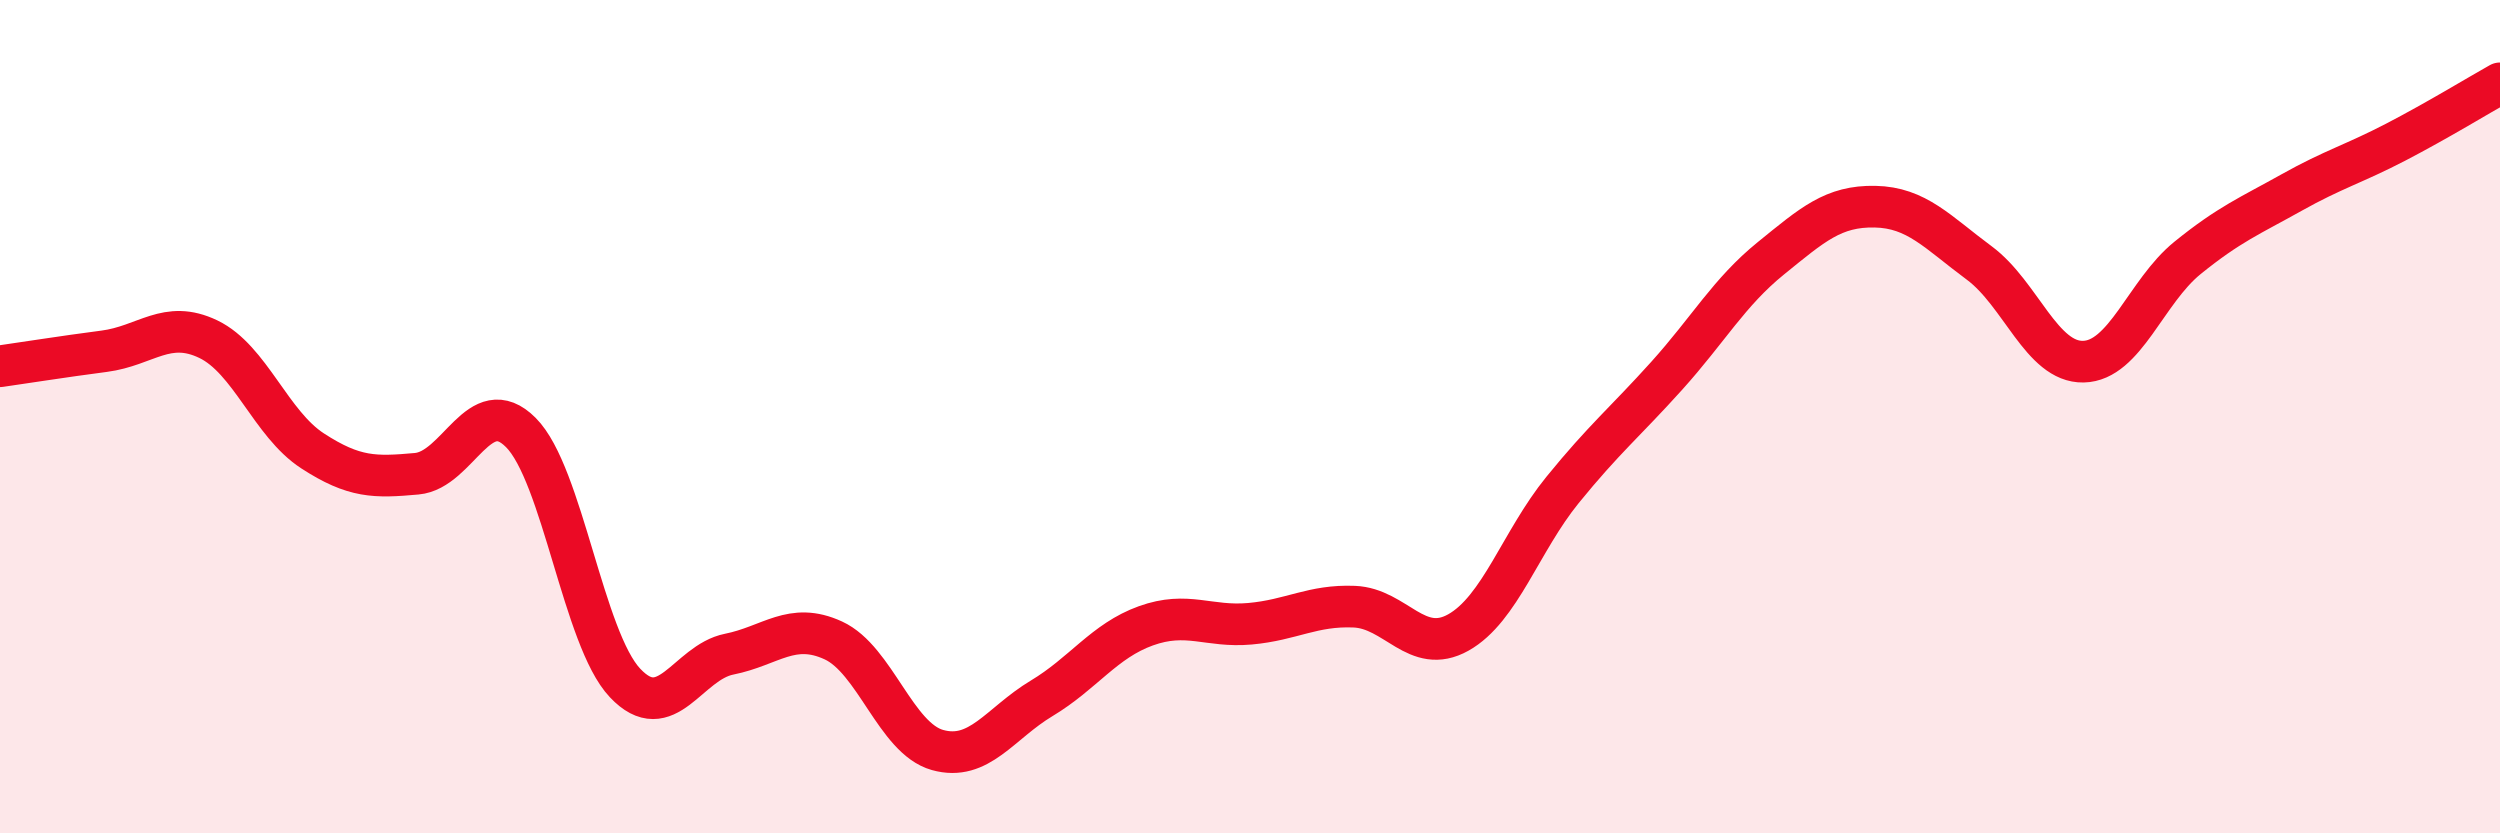
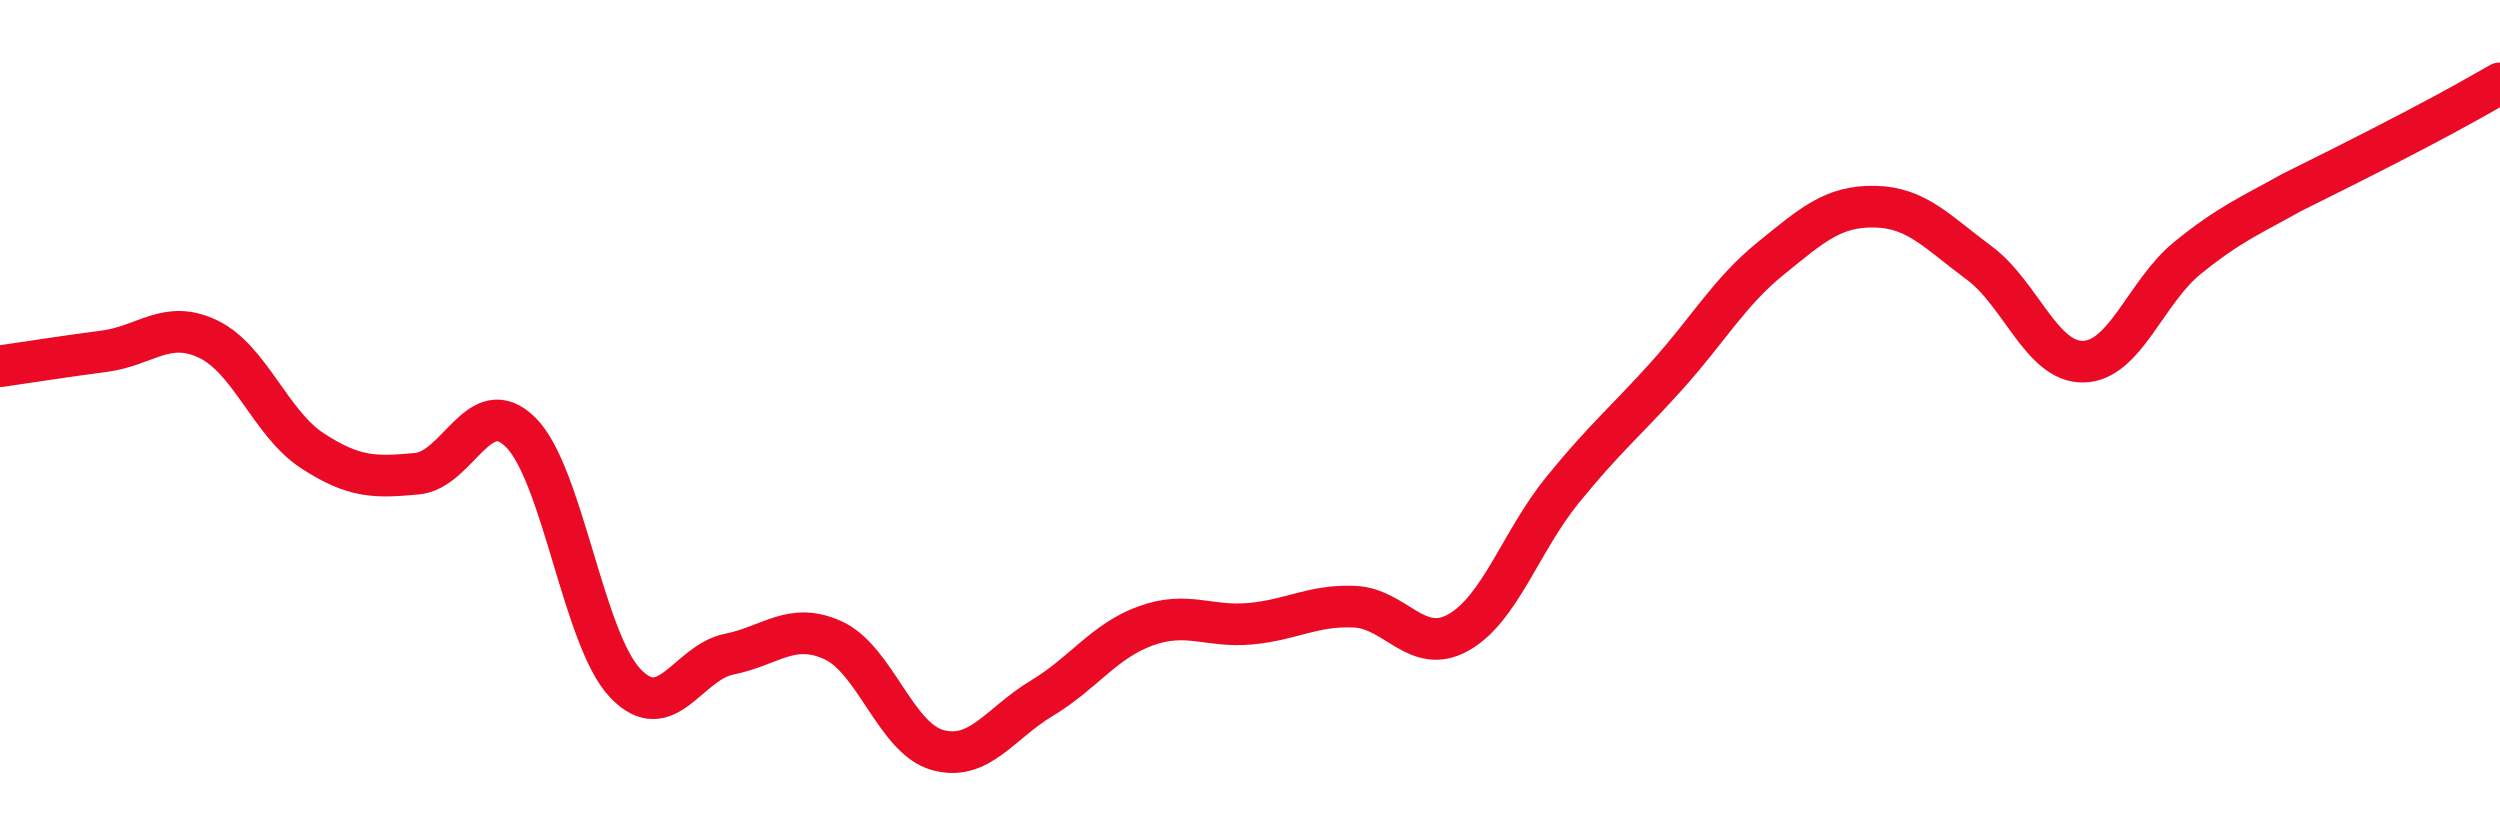
<svg xmlns="http://www.w3.org/2000/svg" width="60" height="20" viewBox="0 0 60 20">
-   <path d="M 0,8.79 C 0.5,8.72 1.5,8.56 2.5,8.43 C 3.5,8.3 4,7.66 5,8.14 C 6,8.62 6.5,10.17 7.5,10.82 C 8.5,11.47 9,11.46 10,11.37 C 11,11.28 11.5,9.38 12.5,10.38 C 13.5,11.38 14,15.33 15,16.39 C 16,17.45 16.5,15.9 17.5,15.7 C 18.5,15.5 19,14.91 20,15.37 C 21,15.83 21.5,17.72 22.5,18 C 23.5,18.28 24,17.36 25,16.76 C 26,16.16 26.5,15.38 27.5,15.02 C 28.5,14.66 29,15.06 30,14.97 C 31,14.88 31.5,14.52 32.5,14.56 C 33.5,14.6 34,15.74 35,15.18 C 36,14.62 36.5,12.99 37.5,11.76 C 38.5,10.53 39,10.13 40,9.02 C 41,7.91 41.5,7.01 42.5,6.2 C 43.5,5.39 44,4.94 45,4.96 C 46,4.98 46.5,5.57 47.5,6.31 C 48.5,7.05 49,8.7 50,8.68 C 51,8.66 51.5,7 52.5,6.19 C 53.5,5.38 54,5.18 55,4.62 C 56,4.06 56.5,3.93 57.5,3.41 C 58.5,2.89 59.5,2.28 60,2L60 20L0 20Z" fill="#EB0A25" opacity="0.1" stroke-linecap="round" stroke-linejoin="round" />
-   <path d="M 0,8.79 C 0.5,8.72 1.5,8.56 2.5,8.43 C 3.5,8.3 4,7.66 5,8.14 C 6,8.62 6.5,10.17 7.5,10.82 C 8.5,11.47 9,11.46 10,11.37 C 11,11.28 11.5,9.38 12.5,10.38 C 13.5,11.38 14,15.33 15,16.39 C 16,17.45 16.5,15.9 17.5,15.7 C 18.5,15.5 19,14.91 20,15.37 C 21,15.83 21.5,17.72 22.5,18 C 23.5,18.28 24,17.36 25,16.76 C 26,16.16 26.5,15.38 27.5,15.02 C 28.5,14.66 29,15.06 30,14.97 C 31,14.88 31.5,14.52 32.5,14.56 C 33.5,14.6 34,15.74 35,15.18 C 36,14.62 36.5,12.99 37.5,11.76 C 38.5,10.53 39,10.13 40,9.02 C 41,7.91 41.5,7.01 42.5,6.2 C 43.5,5.39 44,4.94 45,4.96 C 46,4.98 46.5,5.57 47.5,6.31 C 48.5,7.05 49,8.7 50,8.68 C 51,8.66 51.5,7 52.5,6.19 C 53.5,5.38 54,5.18 55,4.62 C 56,4.06 56.5,3.93 57.5,3.41 C 58.5,2.89 59.5,2.28 60,2" stroke="#EB0A25" stroke-width="1" fill="none" stroke-linecap="round" stroke-linejoin="round" />
+   <path d="M 0,8.79 C 0.5,8.72 1.5,8.56 2.5,8.43 C 3.5,8.3 4,7.66 5,8.14 C 6,8.62 6.5,10.17 7.5,10.82 C 8.5,11.47 9,11.46 10,11.37 C 11,11.28 11.5,9.38 12.5,10.38 C 13.5,11.38 14,15.33 15,16.39 C 16,17.45 16.5,15.9 17.5,15.7 C 18.5,15.5 19,14.91 20,15.37 C 21,15.83 21.5,17.72 22.5,18 C 23.5,18.28 24,17.36 25,16.76 C 26,16.16 26.5,15.38 27.5,15.02 C 28.5,14.66 29,15.06 30,14.97 C 31,14.88 31.5,14.52 32.5,14.56 C 33.5,14.6 34,15.74 35,15.18 C 36,14.62 36.5,12.99 37.5,11.76 C 38.5,10.53 39,10.13 40,9.02 C 41,7.91 41.5,7.01 42.5,6.2 C 43.5,5.39 44,4.94 45,4.96 C 46,4.98 46.5,5.57 47.5,6.31 C 48.5,7.05 49,8.7 50,8.68 C 51,8.66 51.5,7 52.5,6.19 C 53.5,5.38 54,5.18 55,4.62 C 58.5,2.89 59.5,2.28 60,2" stroke="#EB0A25" stroke-width="1" fill="none" stroke-linecap="round" stroke-linejoin="round" />
</svg>